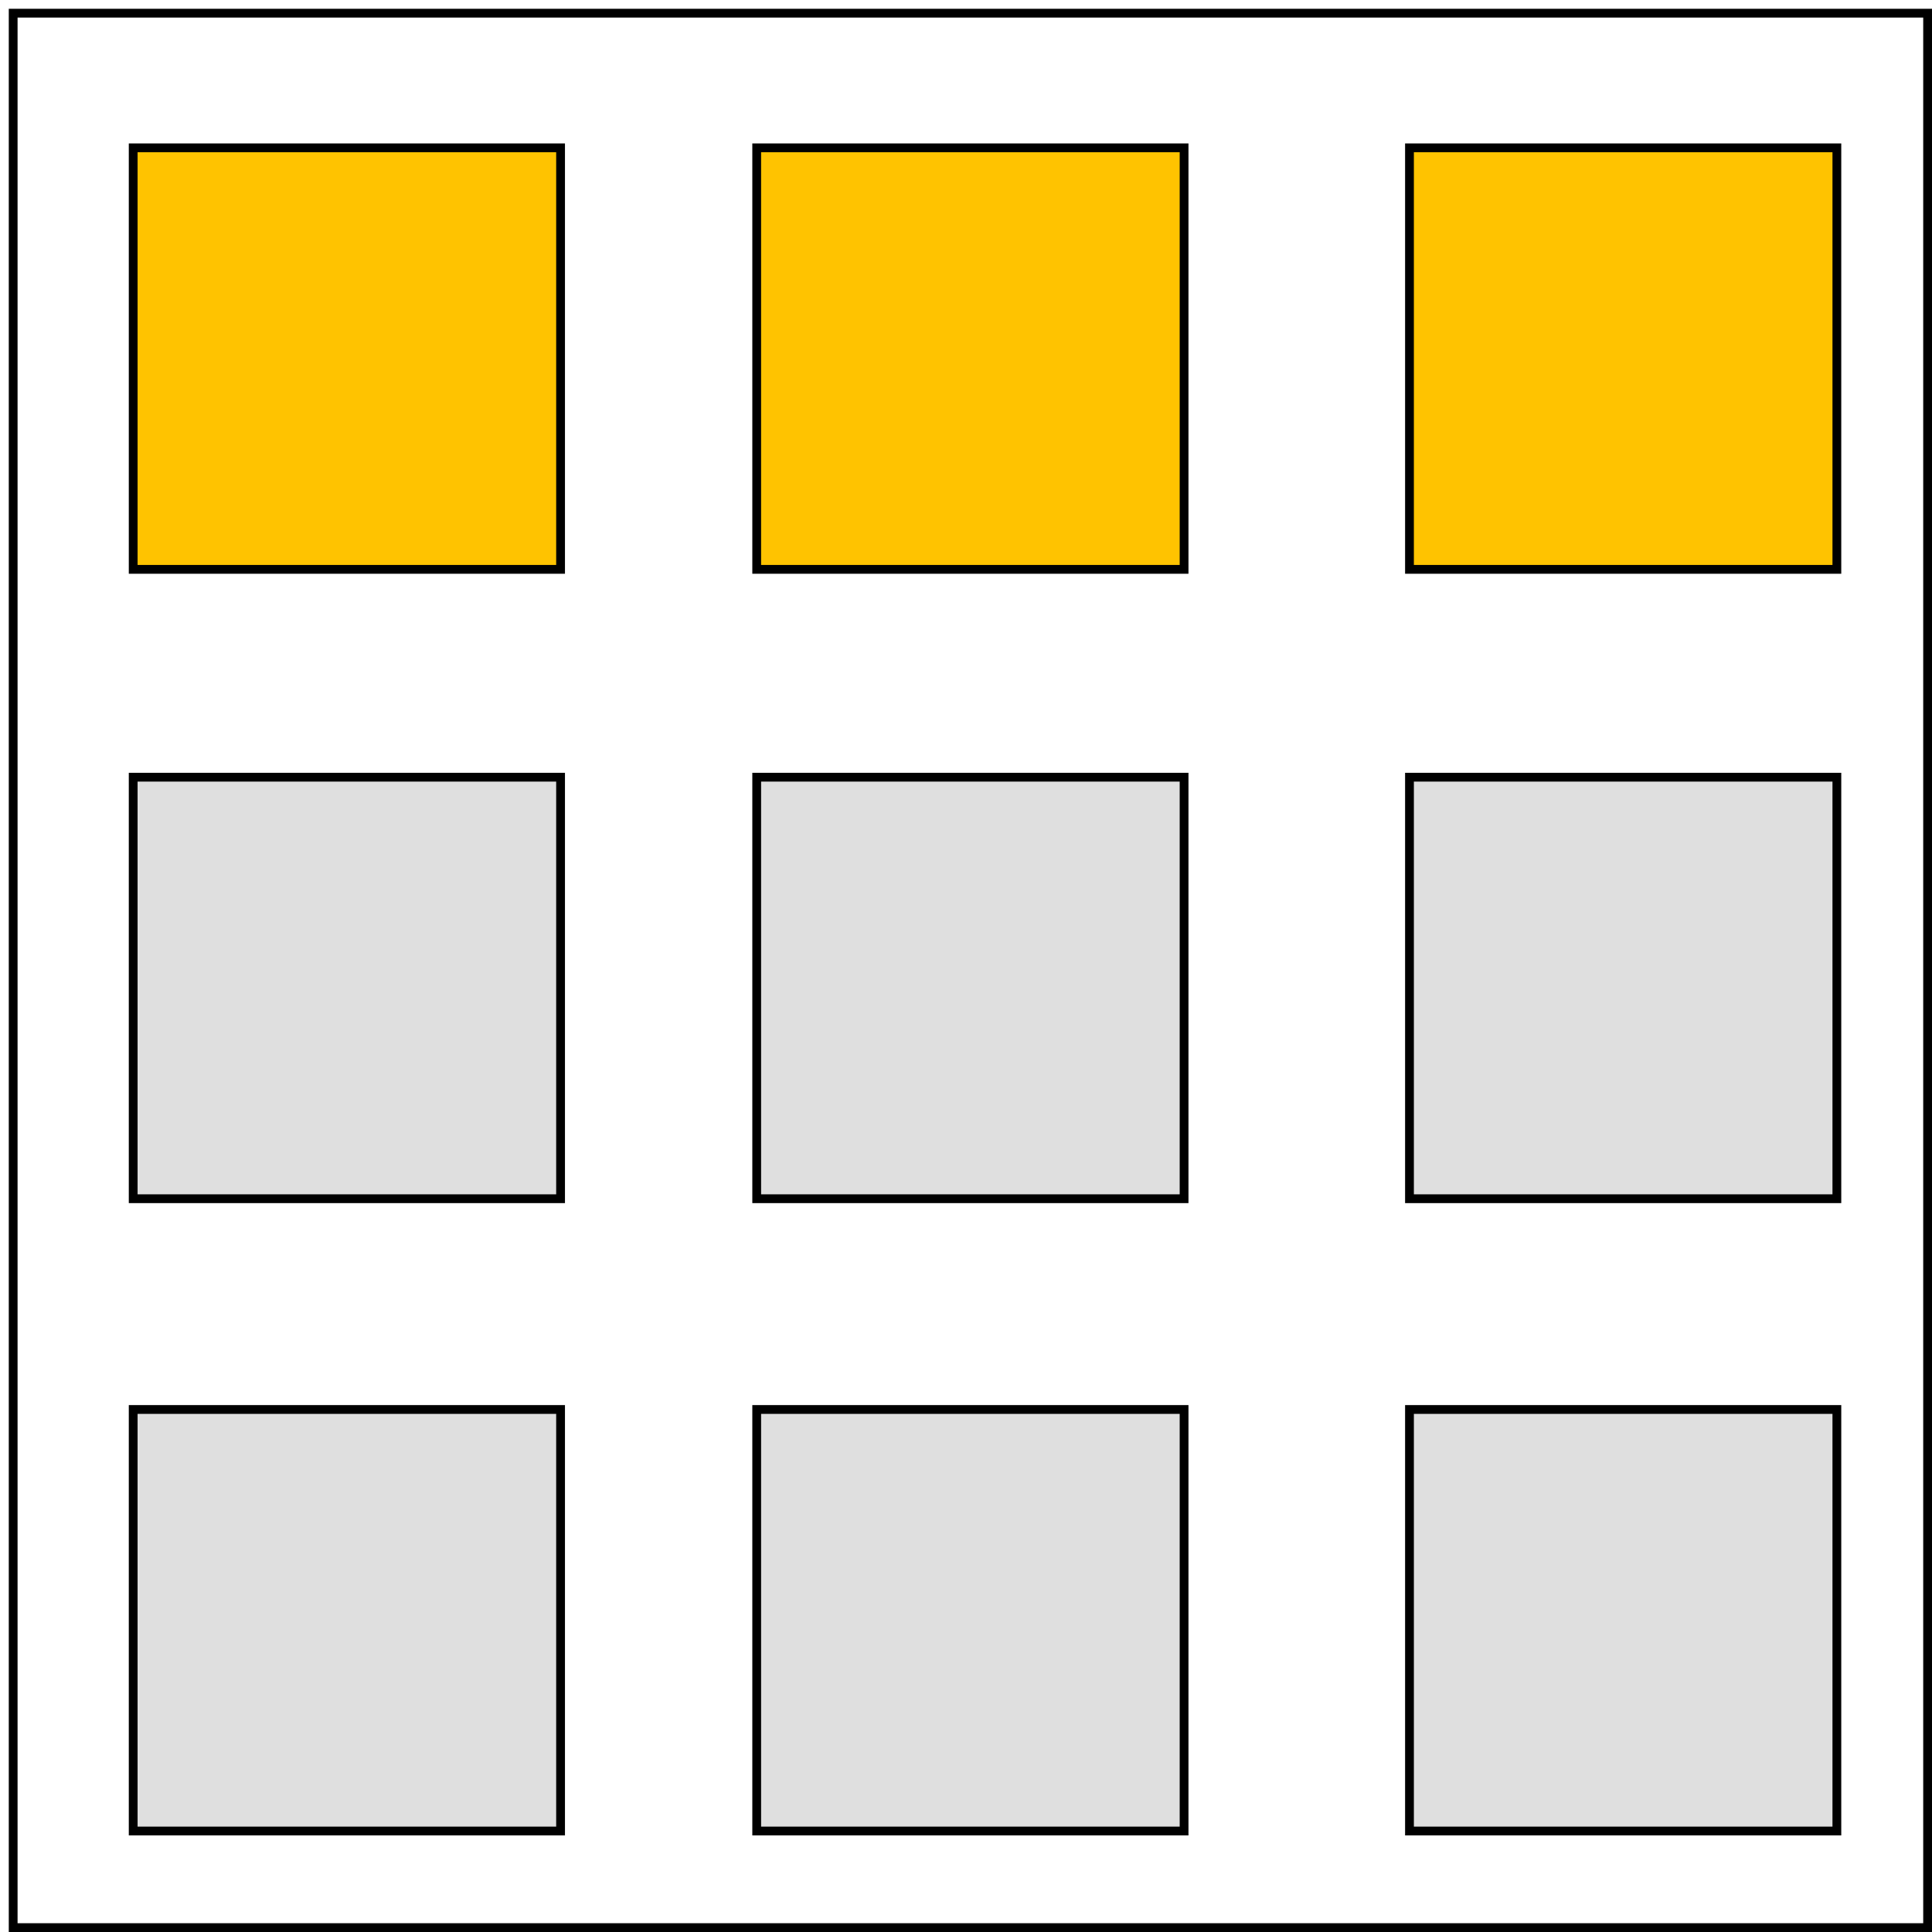
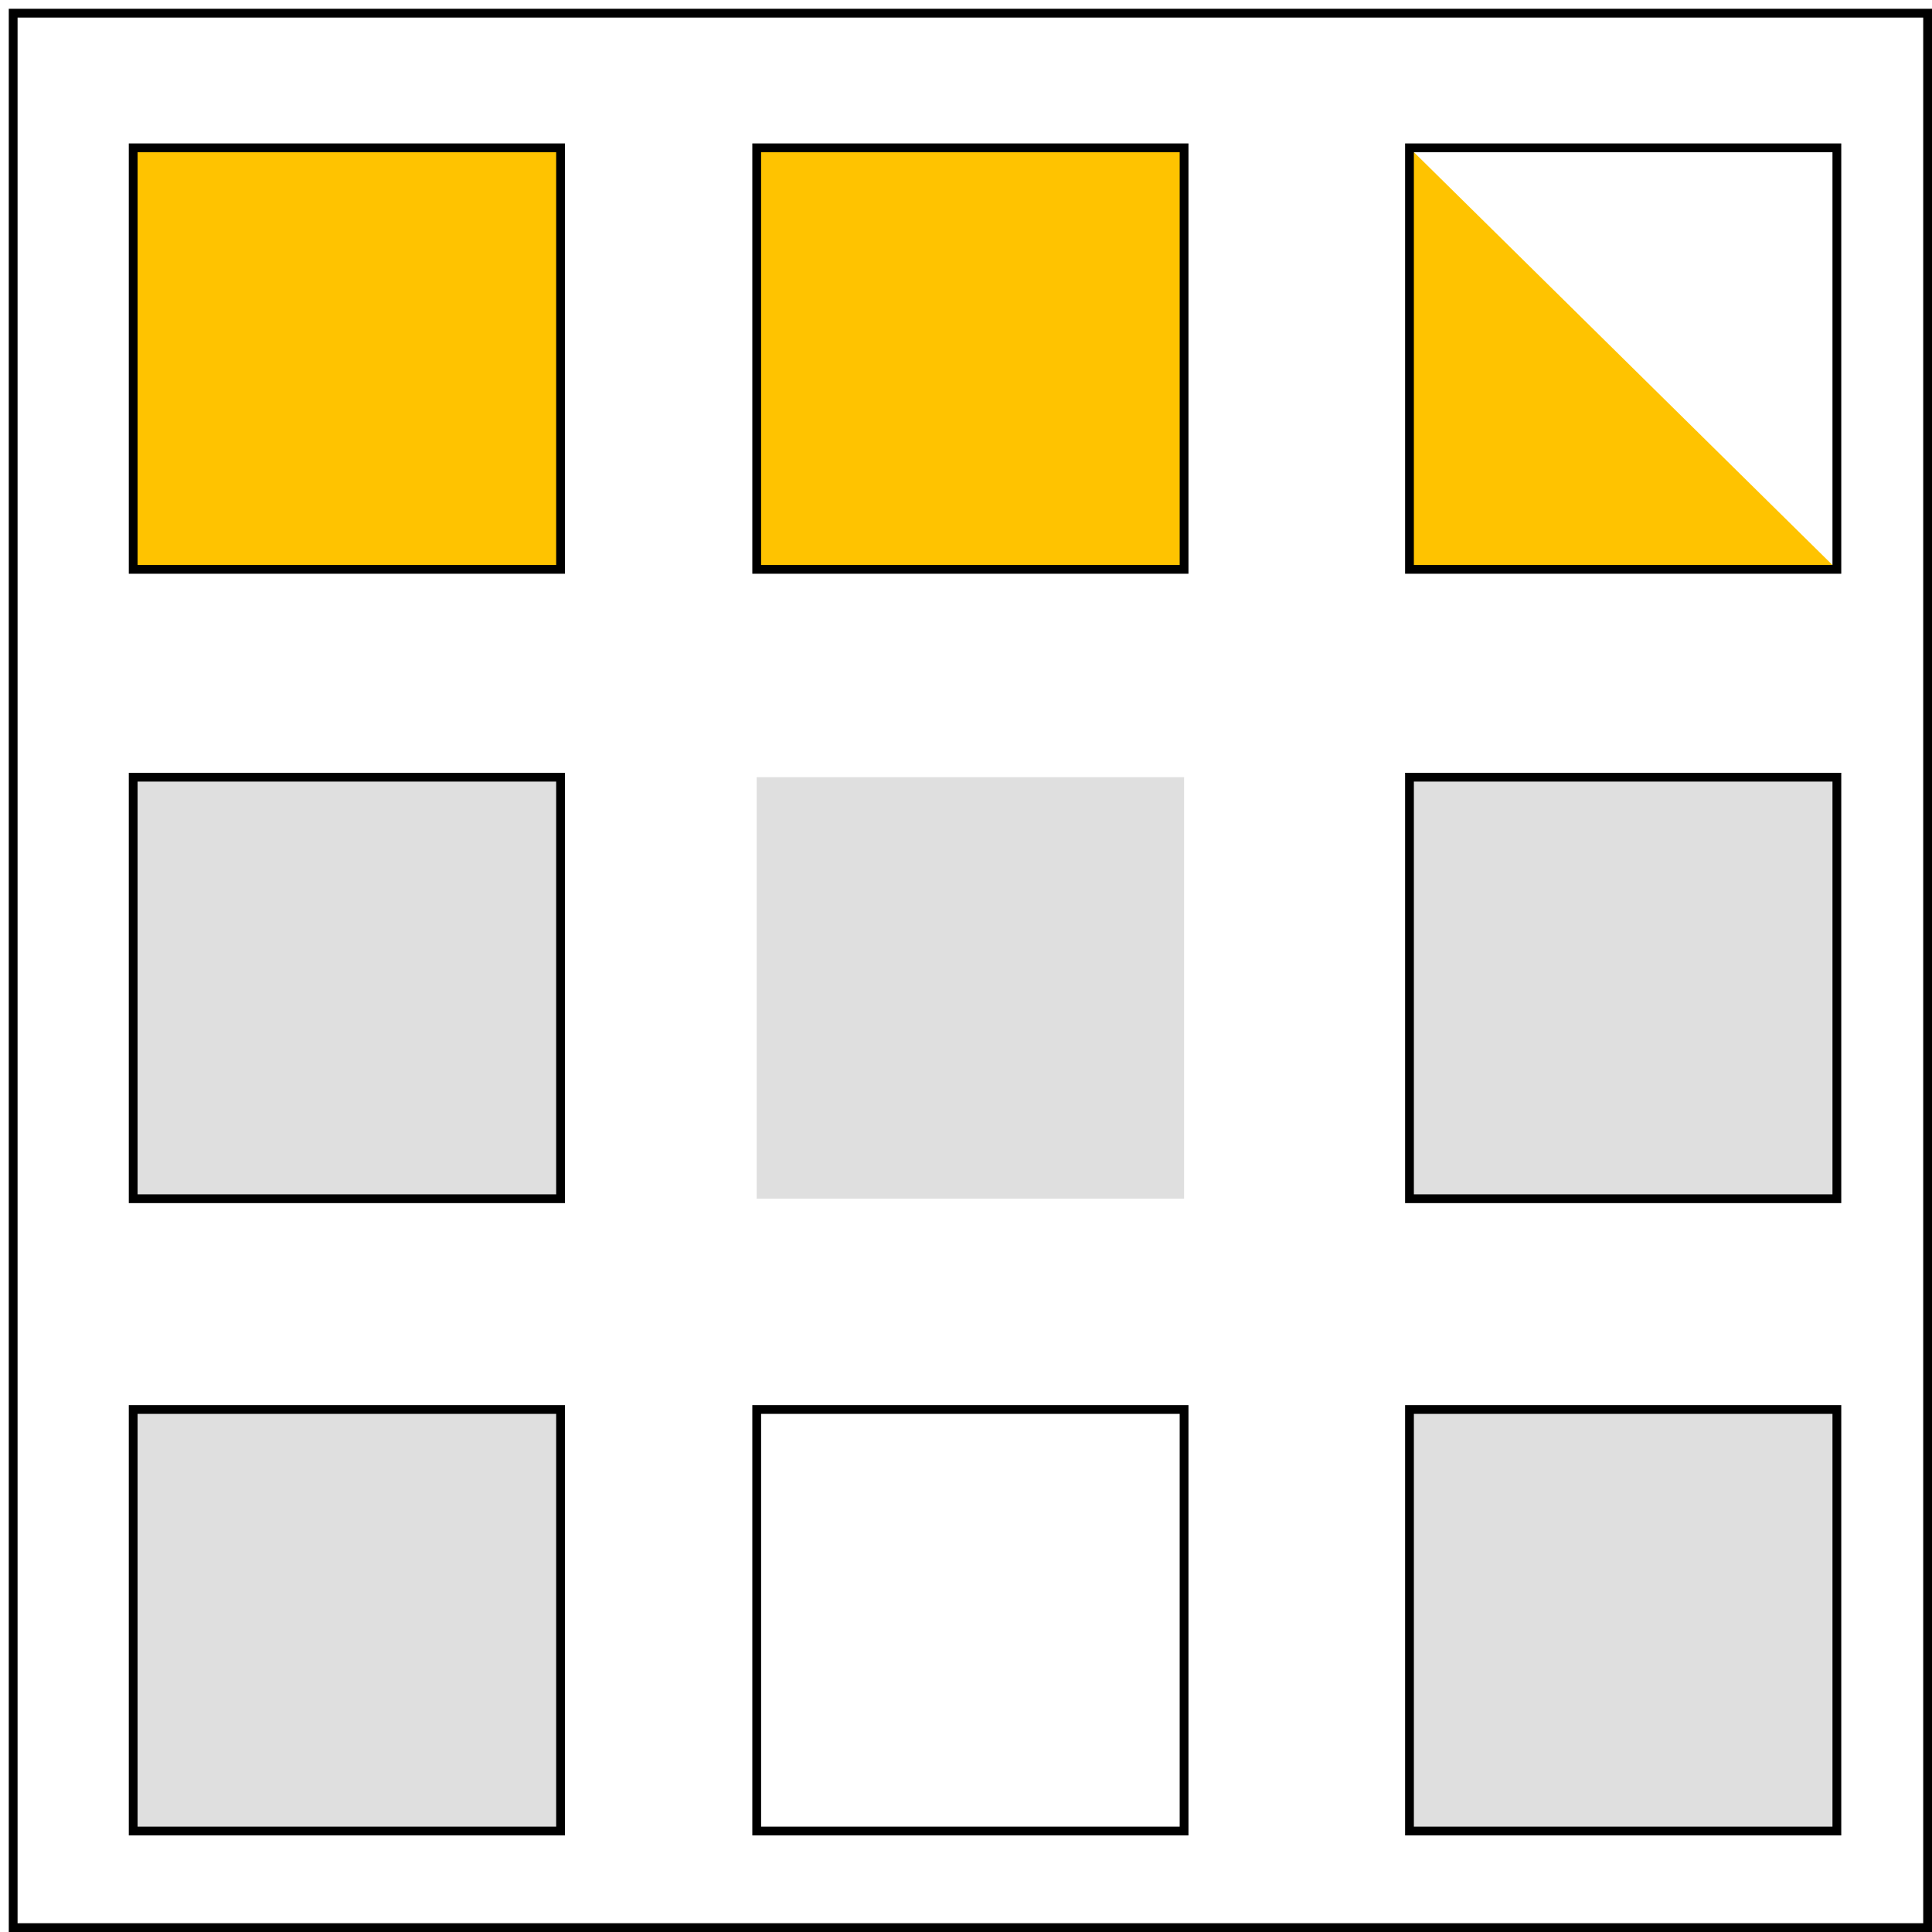
<svg xmlns="http://www.w3.org/2000/svg" version="1.1" x="0" y="0" width="220" height="220" viewBox="0, 0, 220, 220">
  <g id="Layer_1" transform="translate(-430, -69)">
    <g>
      <path d="M516.167,85.833 L564.833,85.833 L564.833,133.833 L516.167,133.833 L516.167,85.833 z" fill="#FFC300" />
      <path d="M516.167,85.833 L564.833,85.833 L564.833,133.833 L516.167,133.833 L516.167,85.833 z" fill-opacity="0" stroke="#000000" stroke-width="1" />
    </g>
    <g>
      <path d="M445.167,85.833 L493.833,85.833 L493.833,133.833 L445.167,133.833 L445.167,85.833 z" fill="#FFC300" />
      <path d="M445.167,85.833 L493.833,85.833 L493.833,133.833 L445.167,133.833 L445.167,85.833 z" fill-opacity="0" stroke="#000000" stroke-width="1" />
    </g>
    <g>
      <path d="M445.167,229.5 L493.833,229.5 L493.833,277.5 L445.167,277.5 L445.167,229.5 z" fill="#DFDFDF" />
      <path d="M445.167,229.5 L493.833,229.5 L493.833,277.5 L445.167,277.5 L445.167,229.5 z" fill-opacity="0" stroke="#000000" stroke-width="1" />
    </g>
    <g>
-       <path d="M516.167,229.5 L564.833,229.5 L564.833,277.5 L516.167,277.5 L516.167,229.5 z" fill="#DFDFDF" />
      <path d="M516.167,229.5 L564.833,229.5 L564.833,277.5 L516.167,277.5 L516.167,229.5 z" fill-opacity="0" stroke="#000000" stroke-width="1" />
    </g>
    <g>
      <path d="M590.5,229.5 L639.167,229.5 L639.167,277.5 L590.5,277.5 L590.5,229.5 z" fill="#DFDFDF" />
      <path d="M590.5,229.5 L639.167,229.5 L639.167,277.5 L590.5,277.5 L590.5,229.5 z" fill-opacity="0" stroke="#000000" stroke-width="1" />
    </g>
    <g>
      <path d="M590.5,157.5 L639.167,157.5 L639.167,205.5 L590.5,205.5 L590.5,157.5 z" fill="#DFDFDF" />
      <path d="M590.5,157.5 L639.167,157.5 L639.167,205.5 L590.5,205.5 L590.5,157.5 z" fill-opacity="0" stroke="#000000" stroke-width="1" />
    </g>
    <g>
      <path d="M516.167,157.5 L564.833,157.5 L564.833,205.5 L516.167,205.5 L516.167,157.5 z" fill="#DFDFDF" />
-       <path d="M516.167,157.5 L564.833,157.5 L564.833,205.5 L516.167,205.5 L516.167,157.5 z" fill-opacity="0" stroke="#000000" stroke-width="1" />
    </g>
    <g>
      <path d="M445.167,157.5 L493.833,157.5 L493.833,205.5 L445.167,205.5 L445.167,157.5 z" fill="#DFDFDF" />
      <path d="M445.167,157.5 L493.833,157.5 L493.833,205.5 L445.167,205.5 L445.167,157.5 z" fill-opacity="0" stroke="#000000" stroke-width="1" />
    </g>
    <g>
-       <path d="M590.5,85.833 L639.167,85.833 L639.167,133.833 L590.5,133.833 L590.5,85.833 z" fill="#FFC300" />
+       <path d="M590.5,85.833 L639.167,133.833 L590.5,133.833 L590.5,85.833 z" fill="#FFC300" />
      <path d="M590.5,85.833 L639.167,85.833 L639.167,133.833 L590.5,133.833 L590.5,85.833 z" fill-opacity="0" stroke="#000000" stroke-width="1" />
    </g>
    <path d="M431.5,70.5 L649.5,70.5 L649.5,288.5 L431.5,288.5 L431.5,70.5 z" fill-opacity="0" stroke="#000000" stroke-width="1" />
  </g>
</svg>